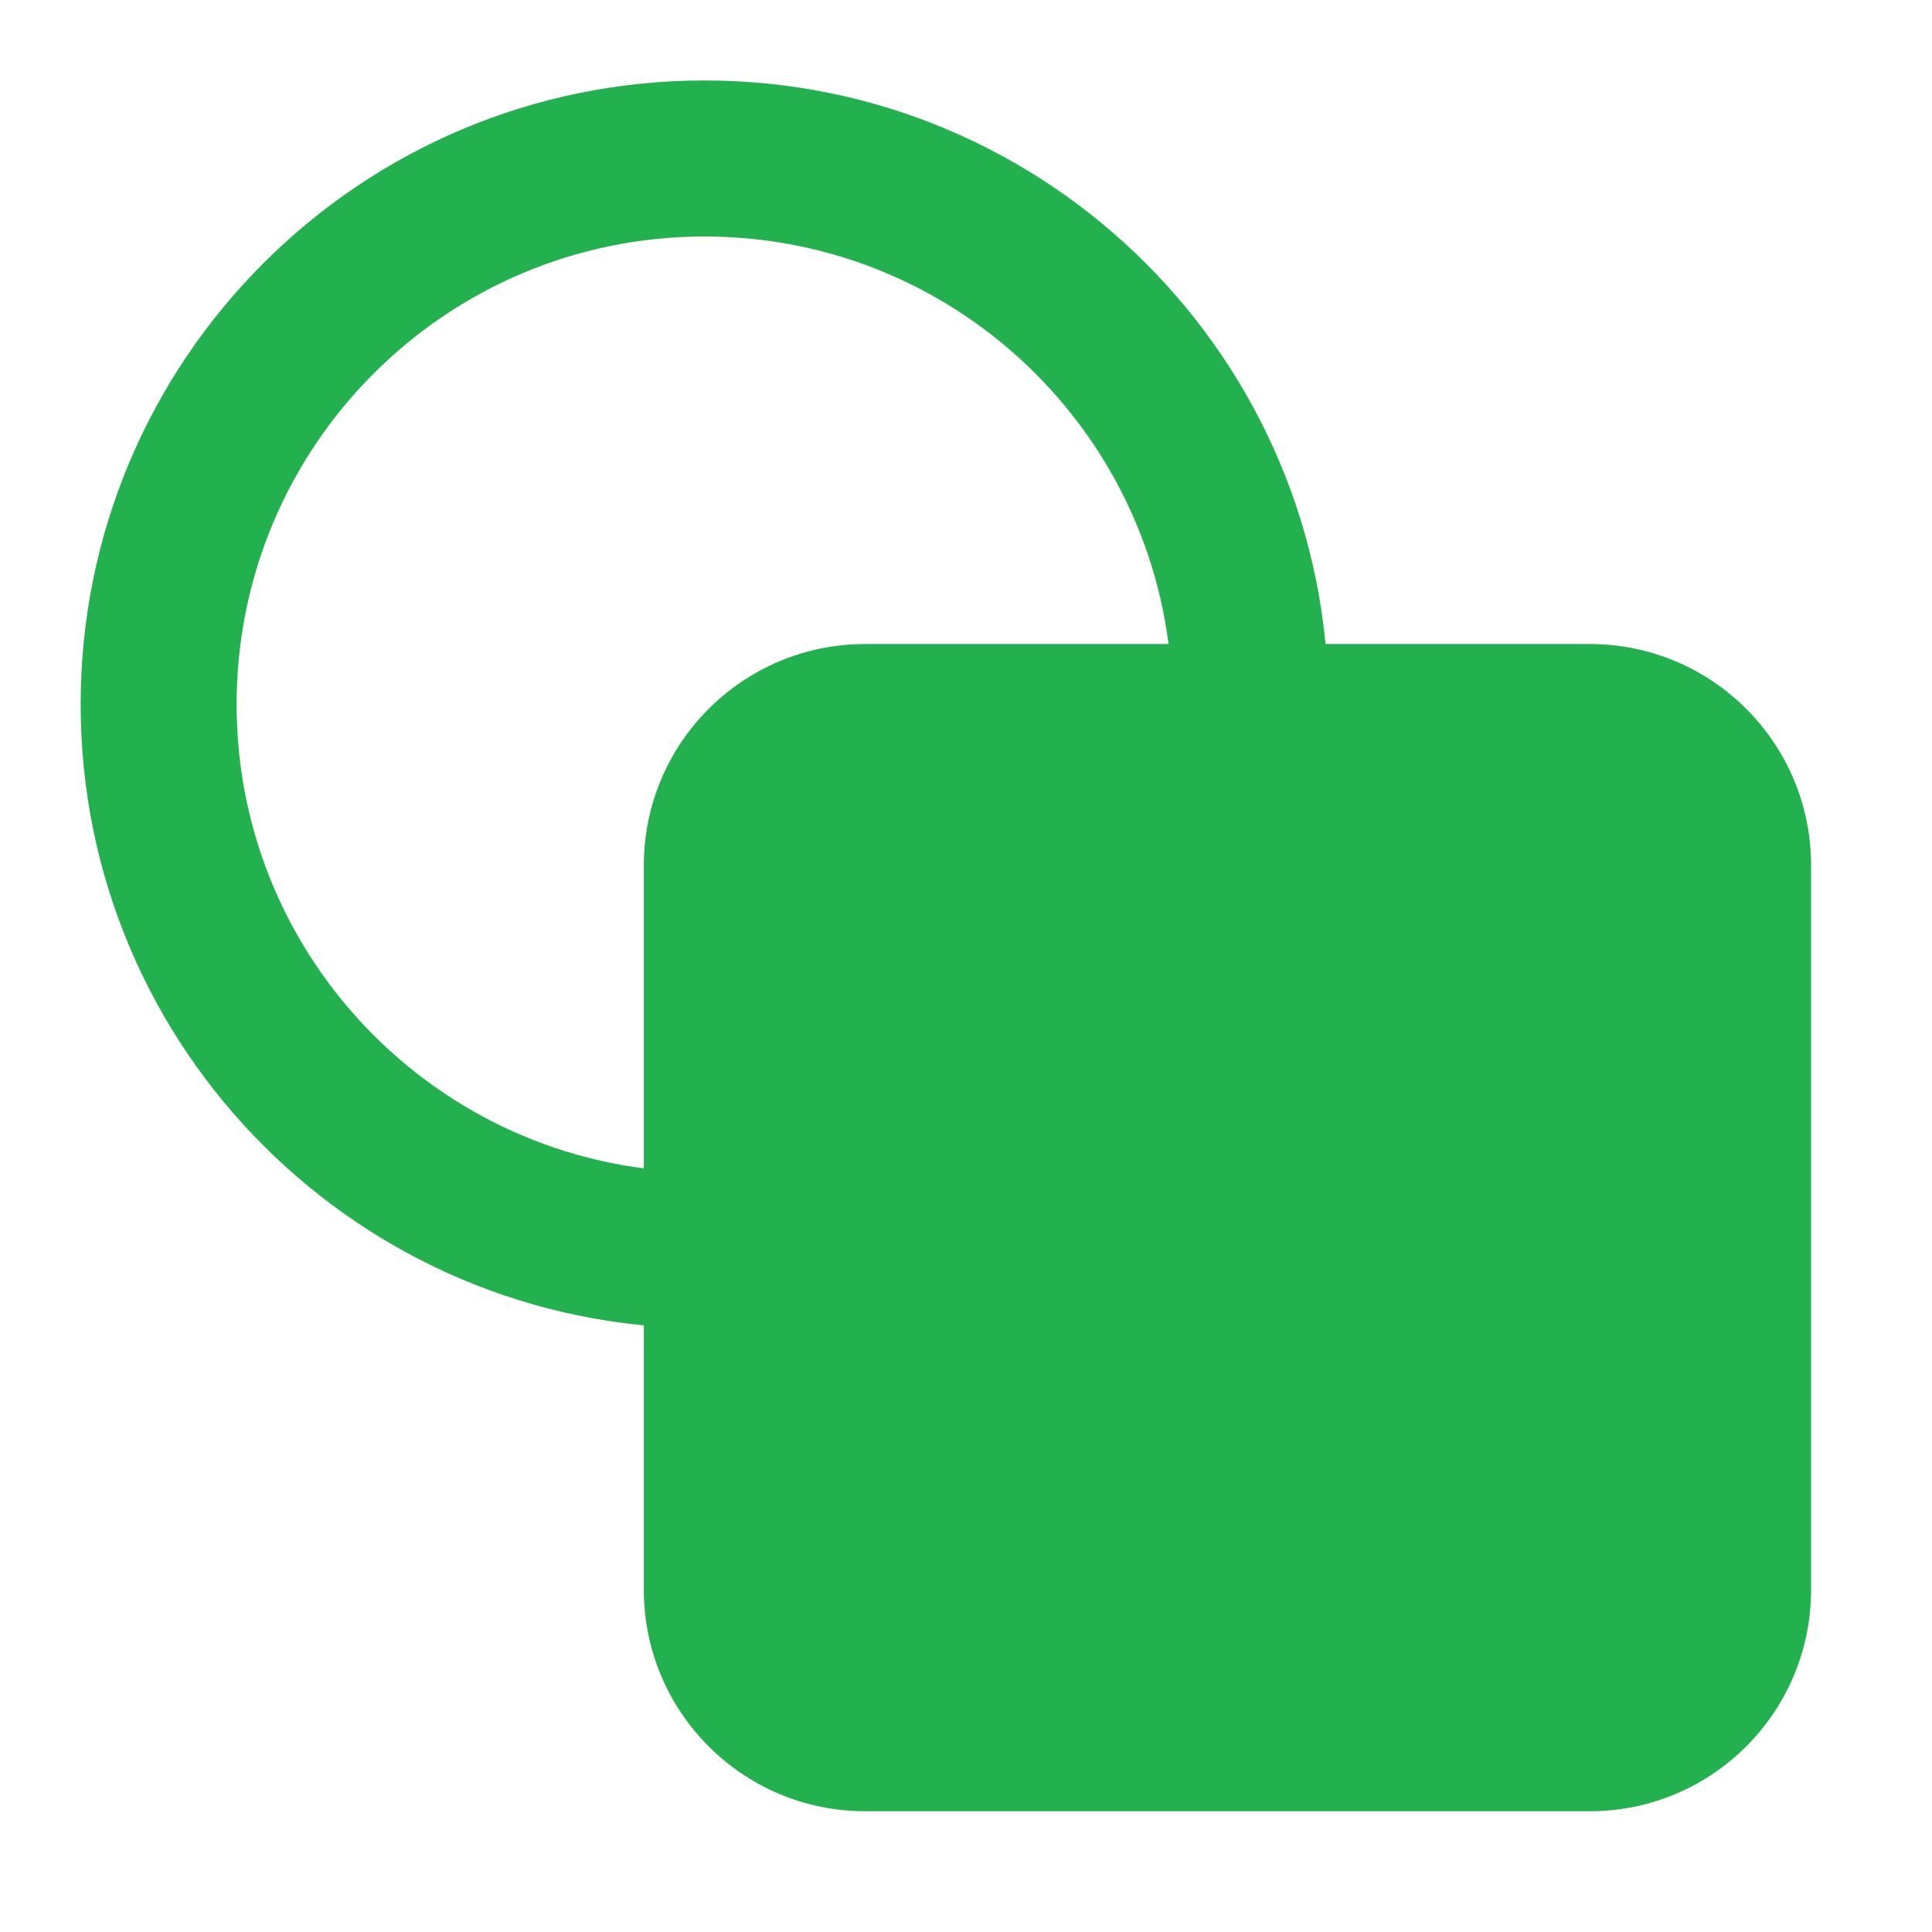
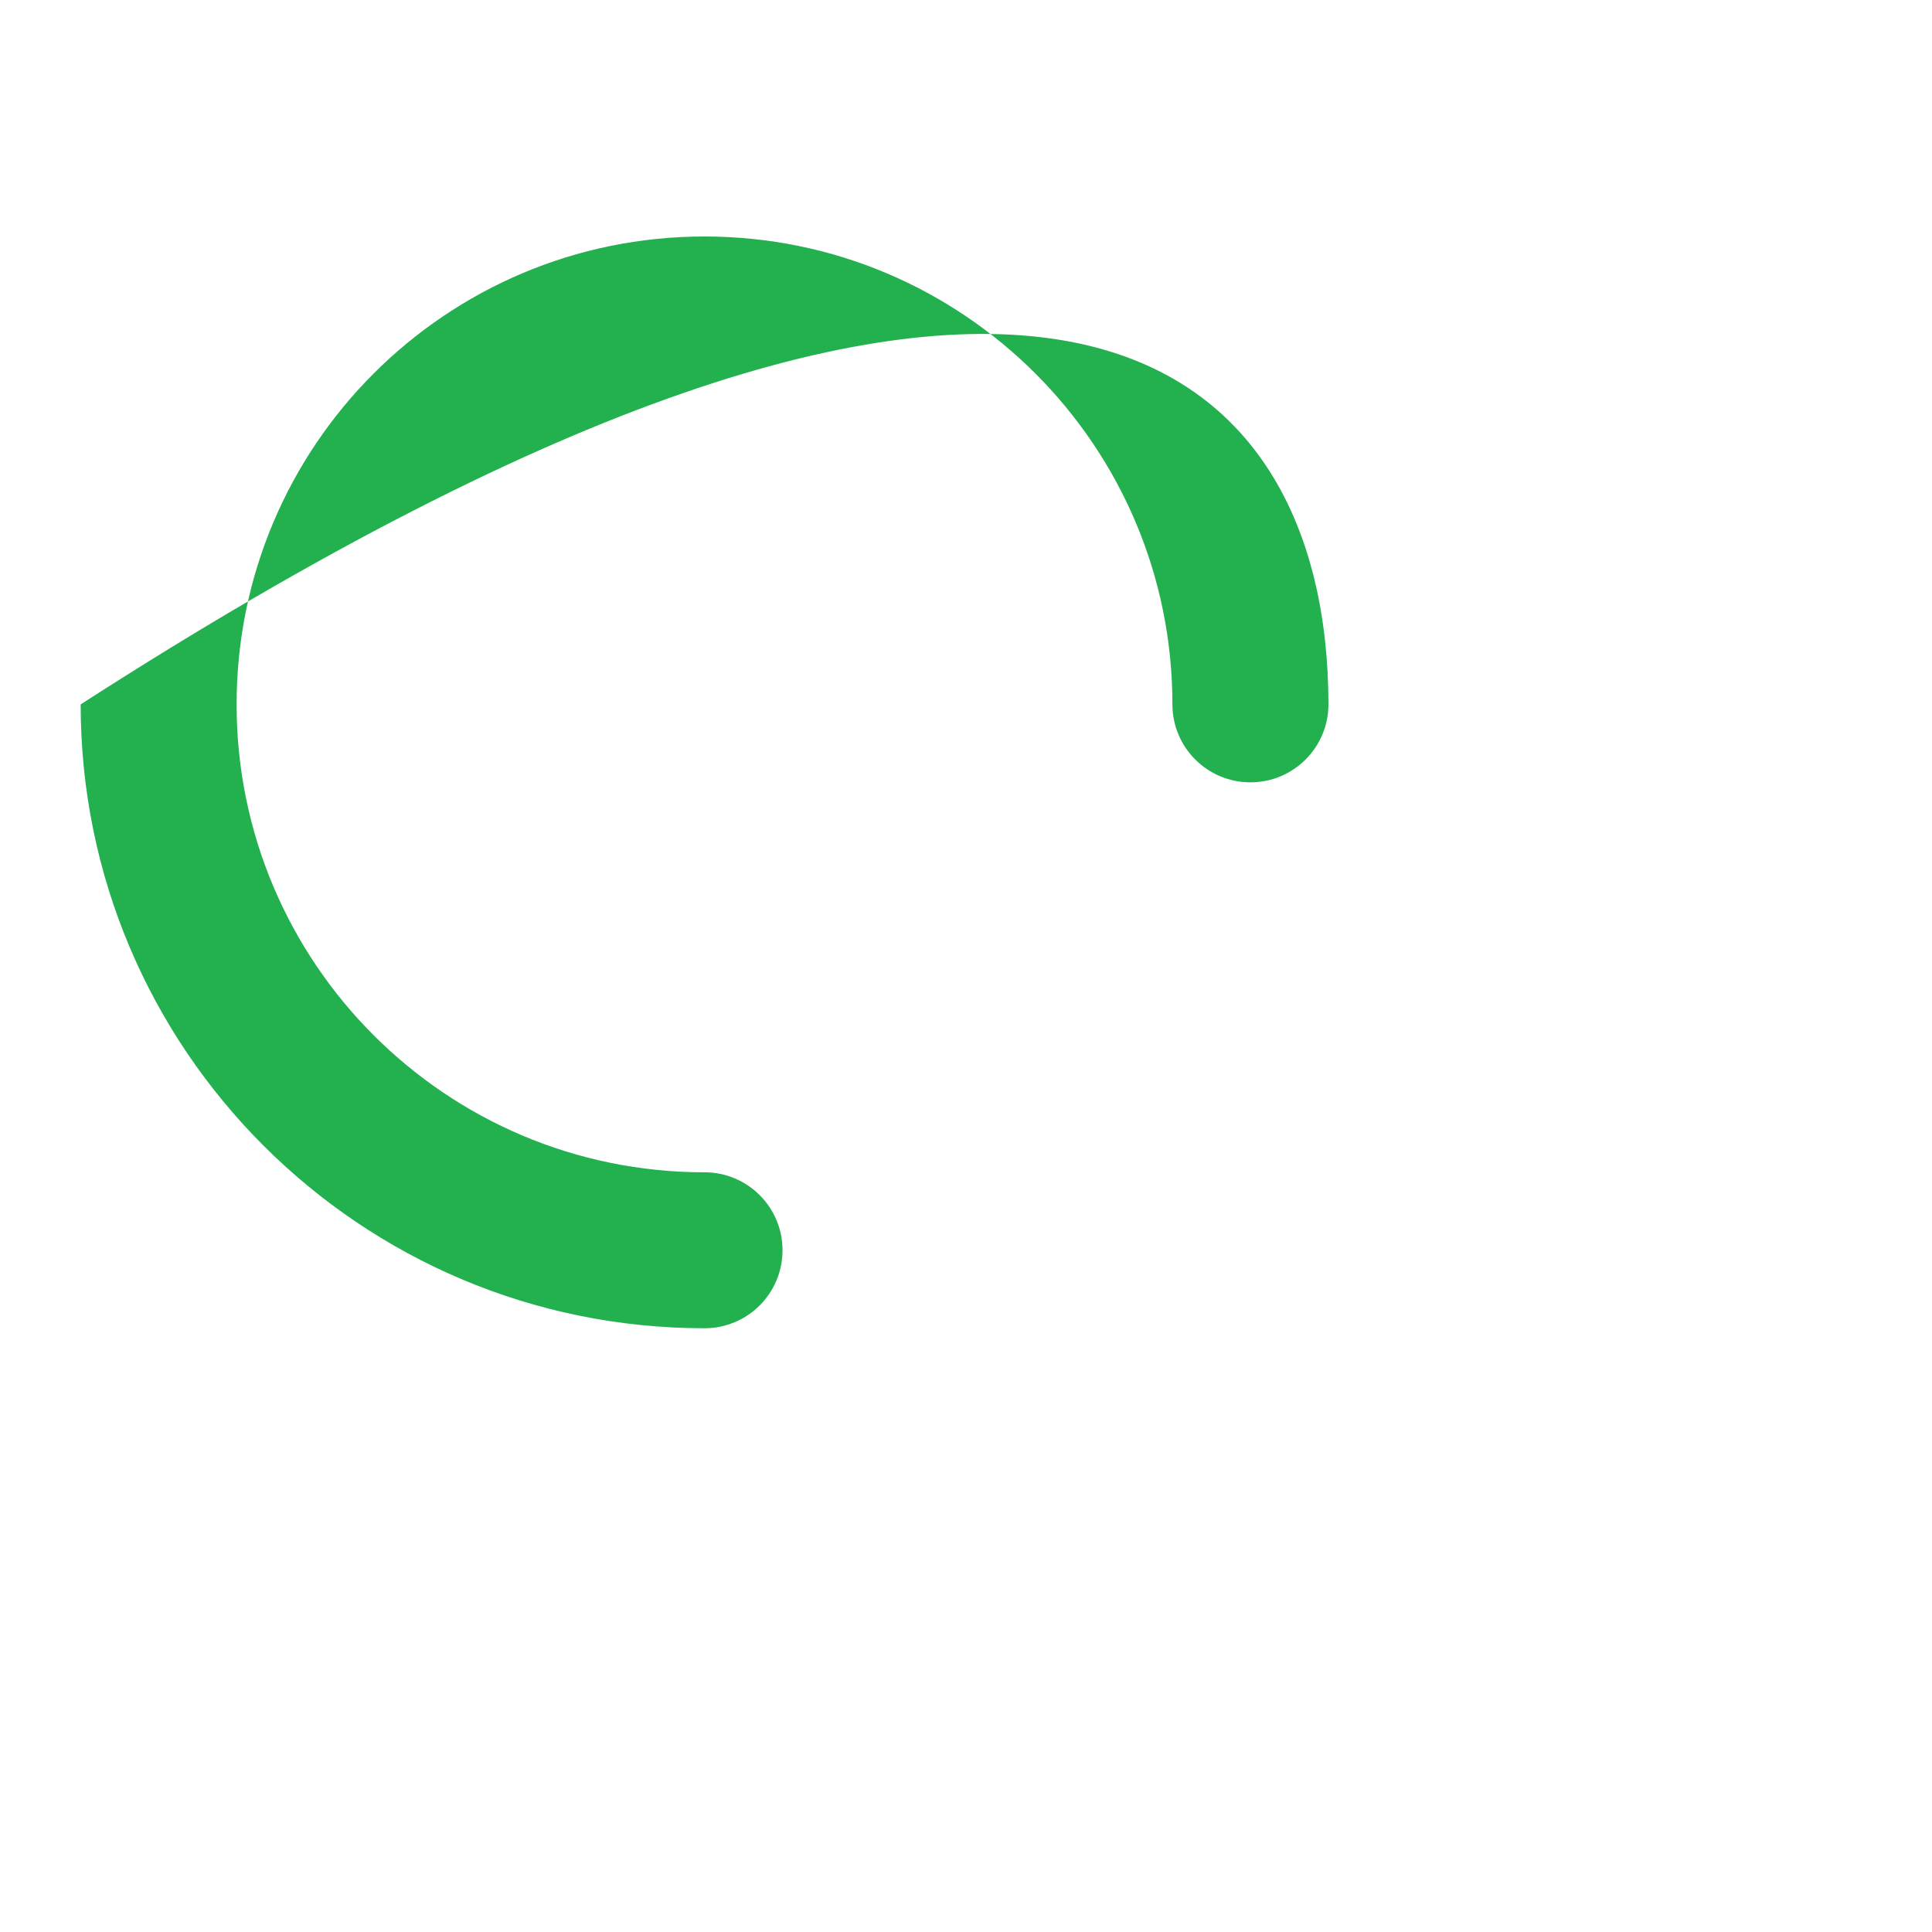
<svg xmlns="http://www.w3.org/2000/svg" width="32" height="32" viewBox="0 0 32 32" fill="none">
-   <path fill-rule="evenodd" clip-rule="evenodd" d="M11.669 3.917C7.389 3.917 3.919 7.386 3.919 11.667C3.919 15.947 7.389 19.417 11.669 19.417C12.383 19.417 12.961 19.995 12.961 20.708C12.961 21.422 12.383 22 11.669 22C5.962 22 1.336 17.373 1.336 11.667C1.336 5.96 5.962 1.333 11.669 1.333C17.376 1.333 22.003 5.96 22.003 11.667C22.003 12.38 21.424 12.958 20.711 12.958C19.997 12.958 19.419 12.38 19.419 11.667C19.419 7.386 15.95 3.917 11.669 3.917Z" fill="#23B04E" />
-   <path d="M14.331 10.667H26.331C28.356 10.667 29.997 12.308 29.997 14.333V26.333C29.997 28.358 28.356 30 26.331 30H14.331C12.306 30 10.664 28.358 10.664 26.333V14.333C10.664 12.308 12.306 10.667 14.331 10.667Z" fill="#23B04E" />
+   <path fill-rule="evenodd" clip-rule="evenodd" d="M11.669 3.917C7.389 3.917 3.919 7.386 3.919 11.667C3.919 15.947 7.389 19.417 11.669 19.417C12.383 19.417 12.961 19.995 12.961 20.708C12.961 21.422 12.383 22 11.669 22C5.962 22 1.336 17.373 1.336 11.667C17.376 1.333 22.003 5.96 22.003 11.667C22.003 12.38 21.424 12.958 20.711 12.958C19.997 12.958 19.419 12.38 19.419 11.667C19.419 7.386 15.95 3.917 11.669 3.917Z" fill="#23B04E" />
</svg>